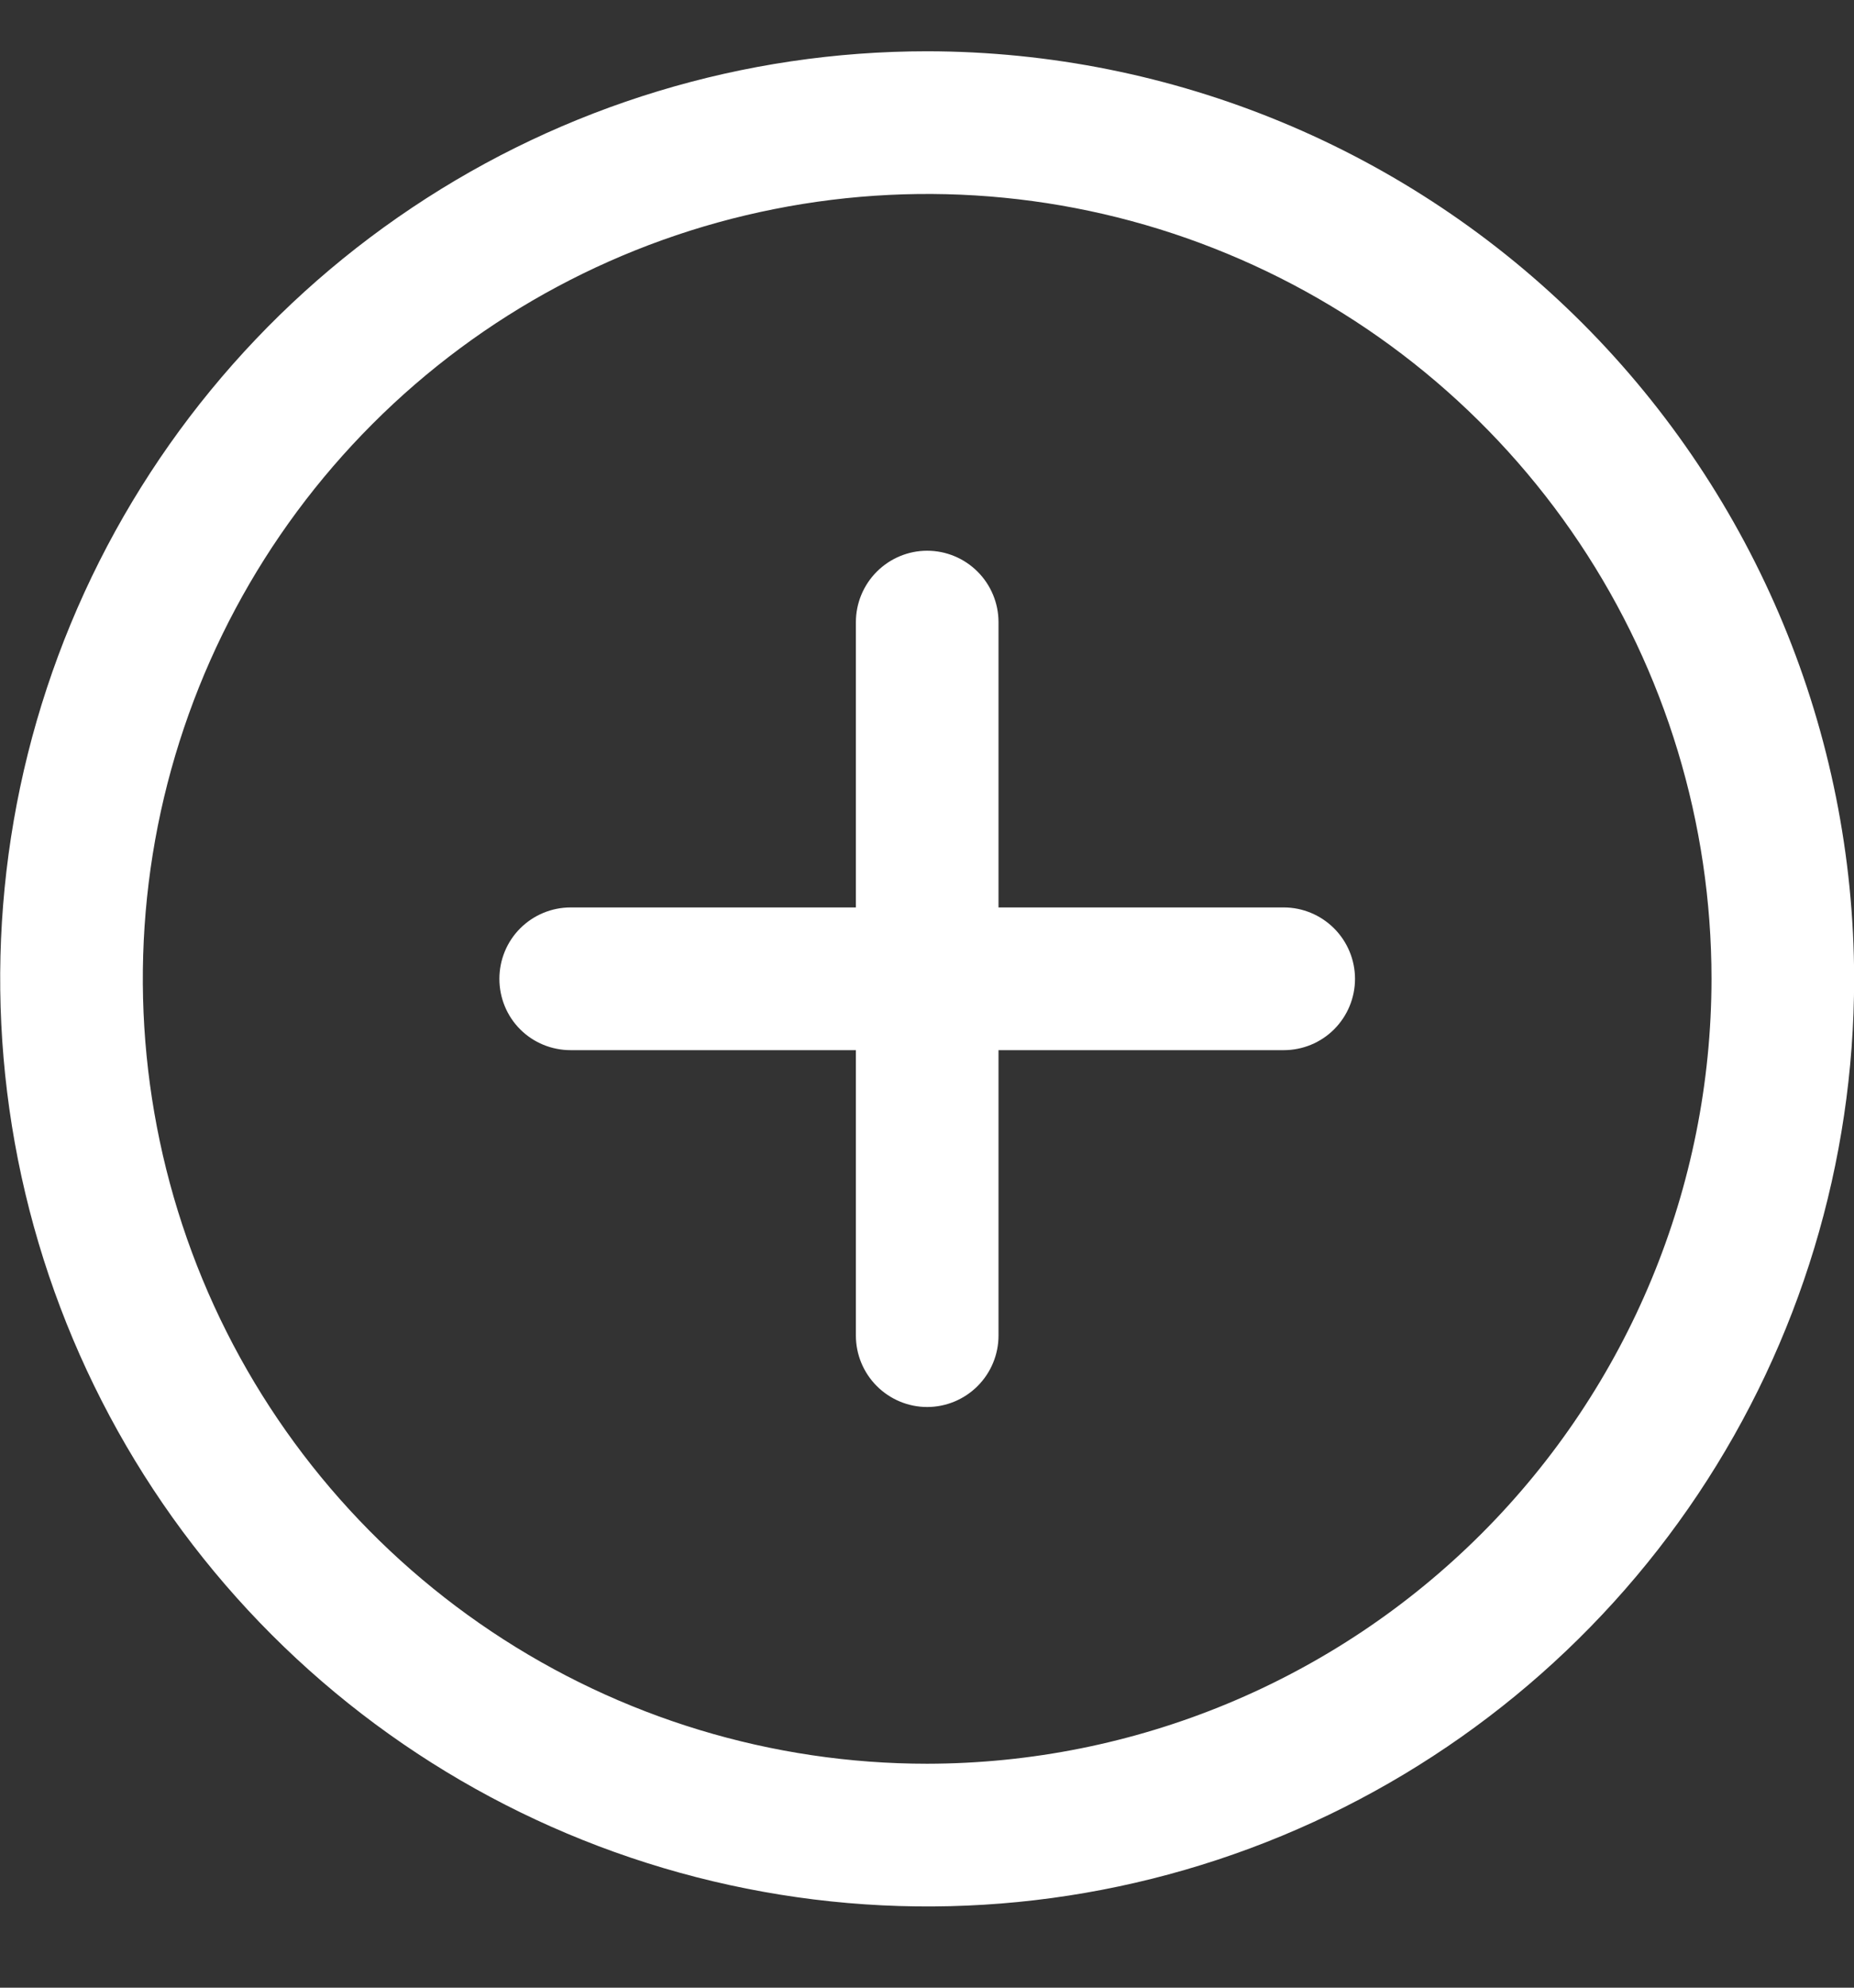
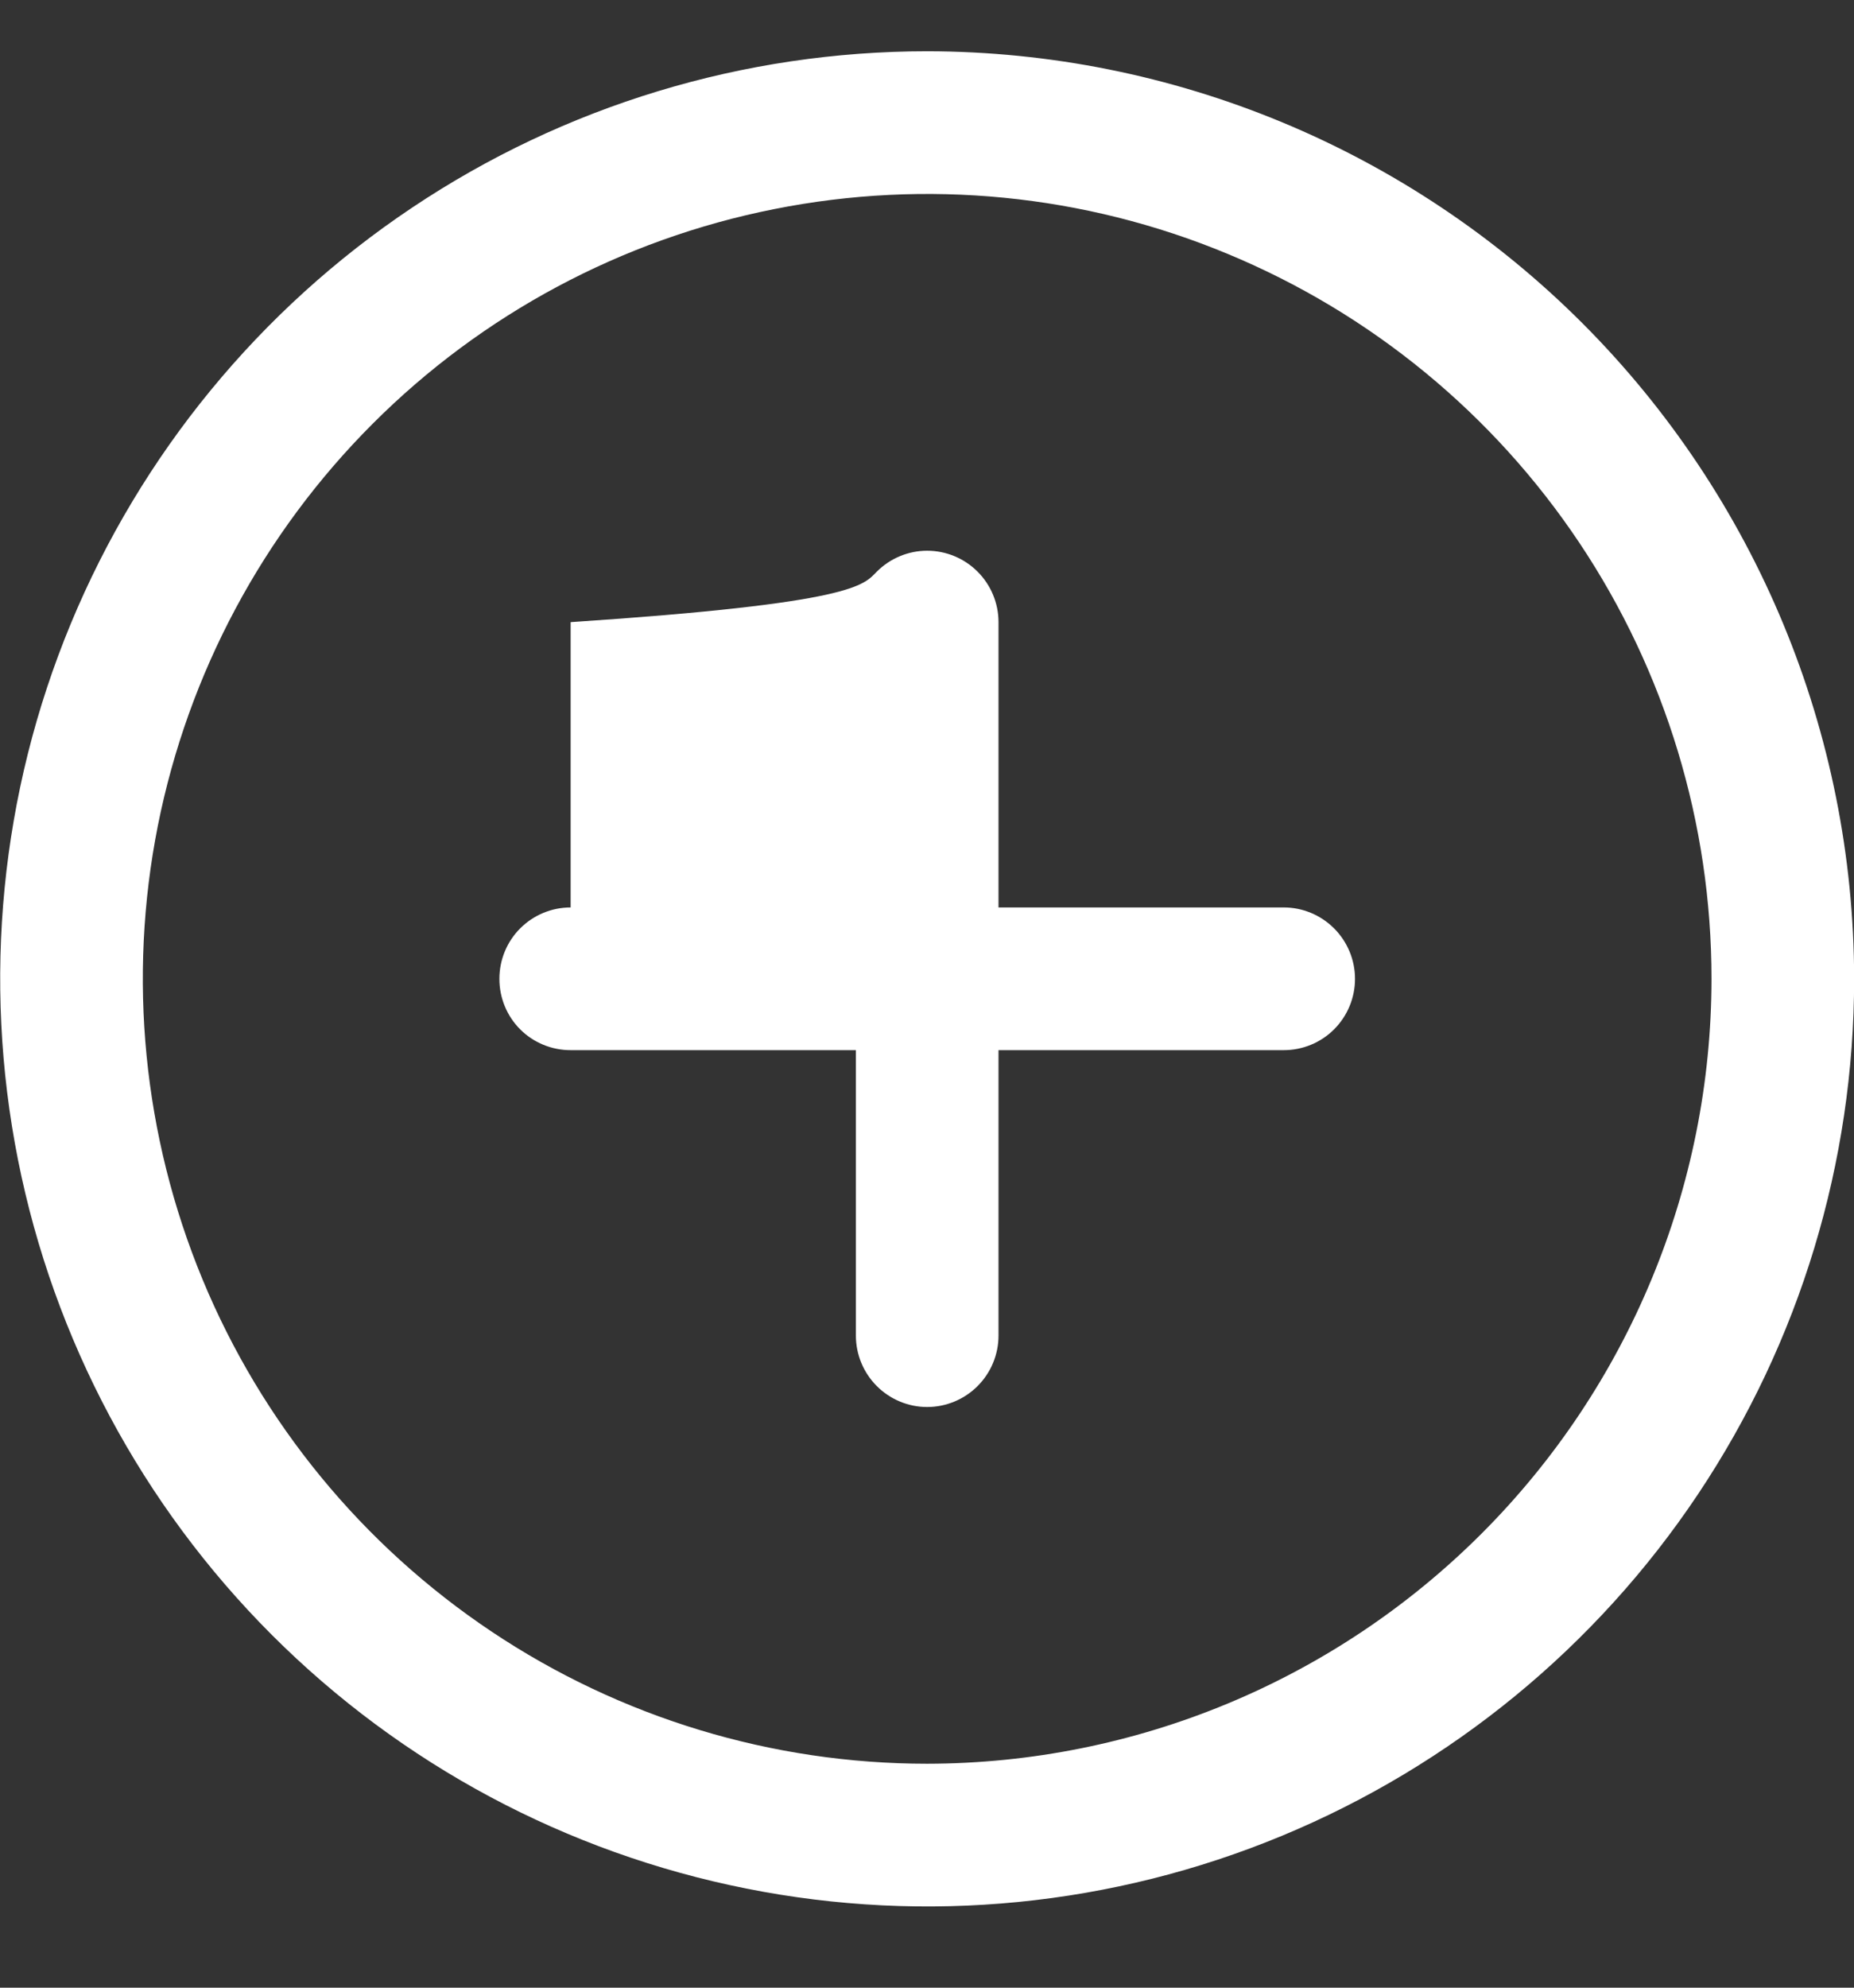
<svg xmlns="http://www.w3.org/2000/svg" width="14" height="15" viewBox="0 0 14 15" fill="none">
  <rect x="0" y="0" width="14" height="15" fill="#333333" stroke="none" />
-   <path d="M7.001 0.387C5.617 0.387 4.263 0.797 3.112 1.567C1.961 2.336 1.064 3.429 0.534 4.708C0.004 5.987 -0.134 7.395 0.136 8.753C0.406 10.11 1.073 11.358 2.052 12.337C3.031 13.316 4.278 13.982 5.636 14.252C6.994 14.523 8.401 14.384 9.68 13.854C10.959 13.324 12.053 12.427 12.822 11.276C13.591 10.125 14.001 8.771 14.001 7.387C13.999 5.531 13.261 3.752 11.949 2.439C10.637 1.127 8.857 0.389 7.001 0.387ZM7.001 13.31C5.83 13.31 4.685 12.963 3.711 12.312C2.737 11.661 1.977 10.736 1.529 9.654C1.081 8.571 0.964 7.38 1.192 6.231C1.421 5.082 1.985 4.027 2.813 3.199C3.641 2.37 4.697 1.806 5.846 1.578C6.995 1.349 8.186 1.466 9.268 1.915C10.35 2.363 11.275 3.122 11.926 4.096C12.577 5.07 12.924 6.215 12.924 7.387C12.923 8.957 12.298 10.463 11.188 11.573C10.077 12.684 8.572 13.308 7.001 13.31ZM10.232 7.387C10.232 7.53 10.175 7.667 10.074 7.768C9.973 7.869 9.836 7.925 9.694 7.925H7.54V10.079C7.54 10.222 7.483 10.359 7.382 10.46C7.281 10.561 7.144 10.618 7.001 10.618C6.859 10.618 6.722 10.561 6.621 10.46C6.52 10.359 6.463 10.222 6.463 10.079V7.925H4.309C4.166 7.925 4.029 7.869 3.928 7.768C3.827 7.667 3.771 7.53 3.771 7.387C3.771 7.244 3.827 7.107 3.928 7.006C4.029 6.905 4.166 6.848 4.309 6.848H6.463V4.695C6.463 4.552 6.52 4.415 6.621 4.314C6.722 4.213 6.859 4.156 7.001 4.156C7.144 4.156 7.281 4.213 7.382 4.314C7.483 4.415 7.54 4.552 7.54 4.695V6.848H9.694C9.836 6.848 9.973 6.905 10.074 7.006C10.175 7.107 10.232 7.244 10.232 7.387Z" fill="white" />
+   <path d="M7.001 0.387C5.617 0.387 4.263 0.797 3.112 1.567C1.961 2.336 1.064 3.429 0.534 4.708C0.004 5.987 -0.134 7.395 0.136 8.753C0.406 10.11 1.073 11.358 2.052 12.337C3.031 13.316 4.278 13.982 5.636 14.252C6.994 14.523 8.401 14.384 9.68 13.854C10.959 13.324 12.053 12.427 12.822 11.276C13.591 10.125 14.001 8.771 14.001 7.387C13.999 5.531 13.261 3.752 11.949 2.439C10.637 1.127 8.857 0.389 7.001 0.387ZM7.001 13.31C5.83 13.31 4.685 12.963 3.711 12.312C2.737 11.661 1.977 10.736 1.529 9.654C1.081 8.571 0.964 7.38 1.192 6.231C1.421 5.082 1.985 4.027 2.813 3.199C3.641 2.37 4.697 1.806 5.846 1.578C6.995 1.349 8.186 1.466 9.268 1.915C10.35 2.363 11.275 3.122 11.926 4.096C12.577 5.07 12.924 6.215 12.924 7.387C12.923 8.957 12.298 10.463 11.188 11.573C10.077 12.684 8.572 13.308 7.001 13.31ZM10.232 7.387C10.232 7.53 10.175 7.667 10.074 7.768C9.973 7.869 9.836 7.925 9.694 7.925H7.54V10.079C7.54 10.222 7.483 10.359 7.382 10.46C7.281 10.561 7.144 10.618 7.001 10.618C6.859 10.618 6.722 10.561 6.621 10.46C6.52 10.359 6.463 10.222 6.463 10.079V7.925H4.309C4.166 7.925 4.029 7.869 3.928 7.768C3.827 7.667 3.771 7.53 3.771 7.387C3.771 7.244 3.827 7.107 3.928 7.006C4.029 6.905 4.166 6.848 4.309 6.848V4.695C6.463 4.552 6.52 4.415 6.621 4.314C6.722 4.213 6.859 4.156 7.001 4.156C7.144 4.156 7.281 4.213 7.382 4.314C7.483 4.415 7.54 4.552 7.54 4.695V6.848H9.694C9.836 6.848 9.973 6.905 10.074 7.006C10.175 7.107 10.232 7.244 10.232 7.387Z" fill="white" />
</svg>